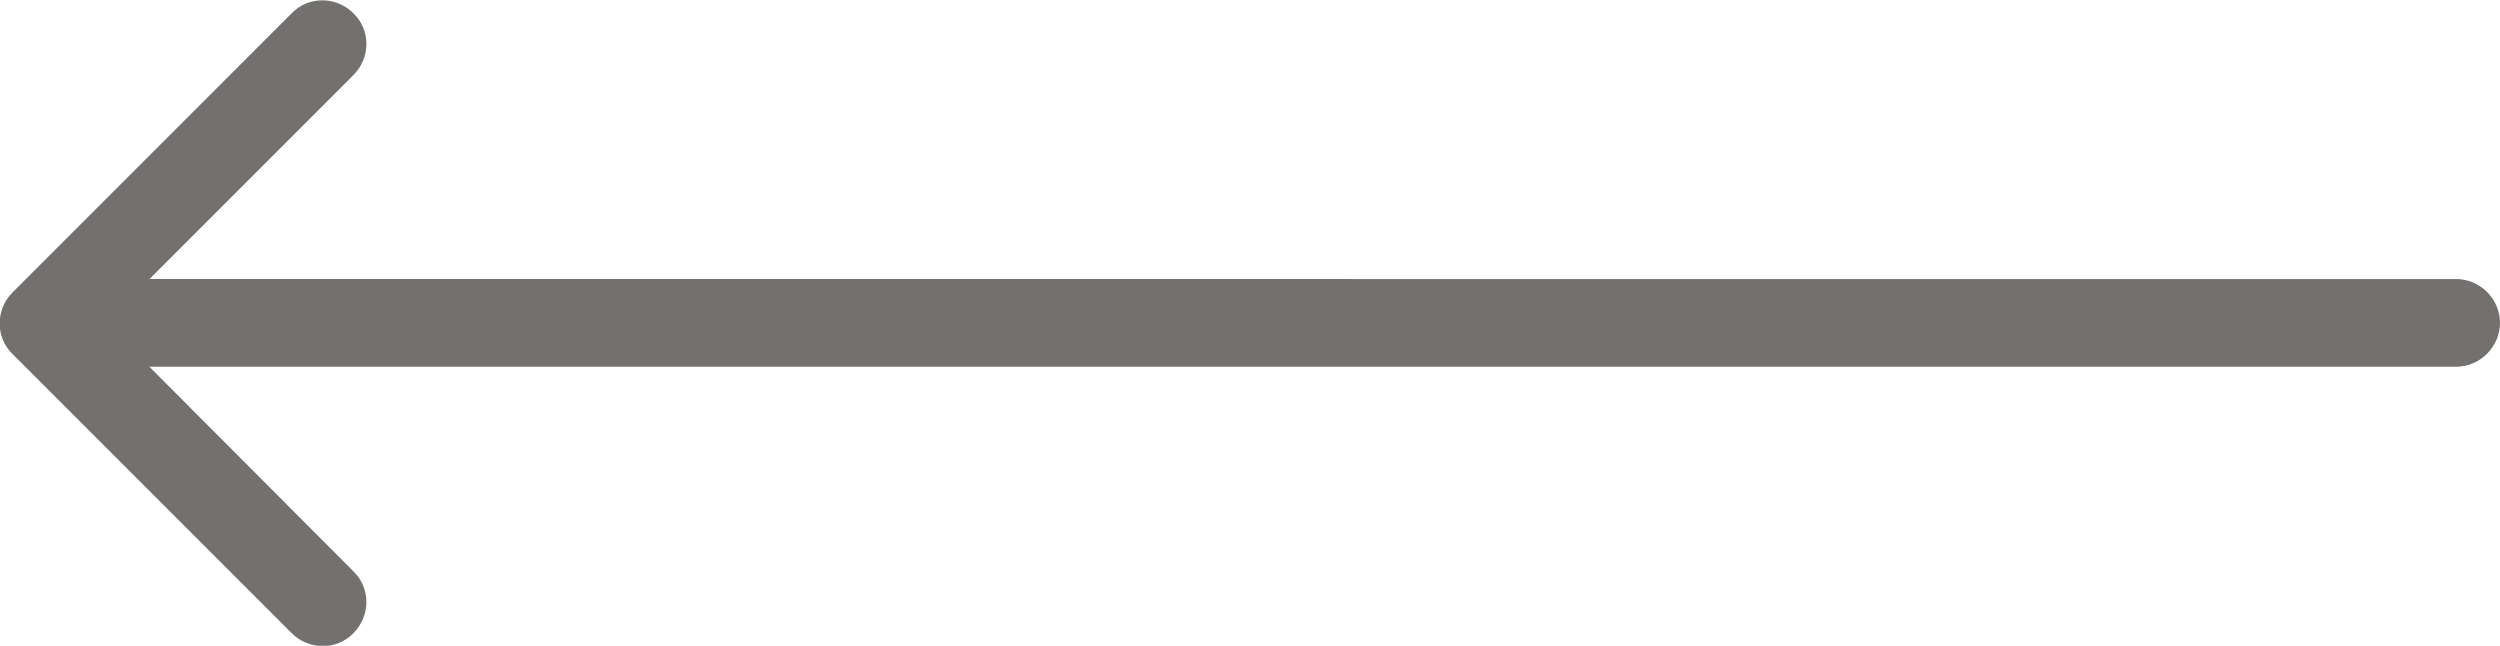
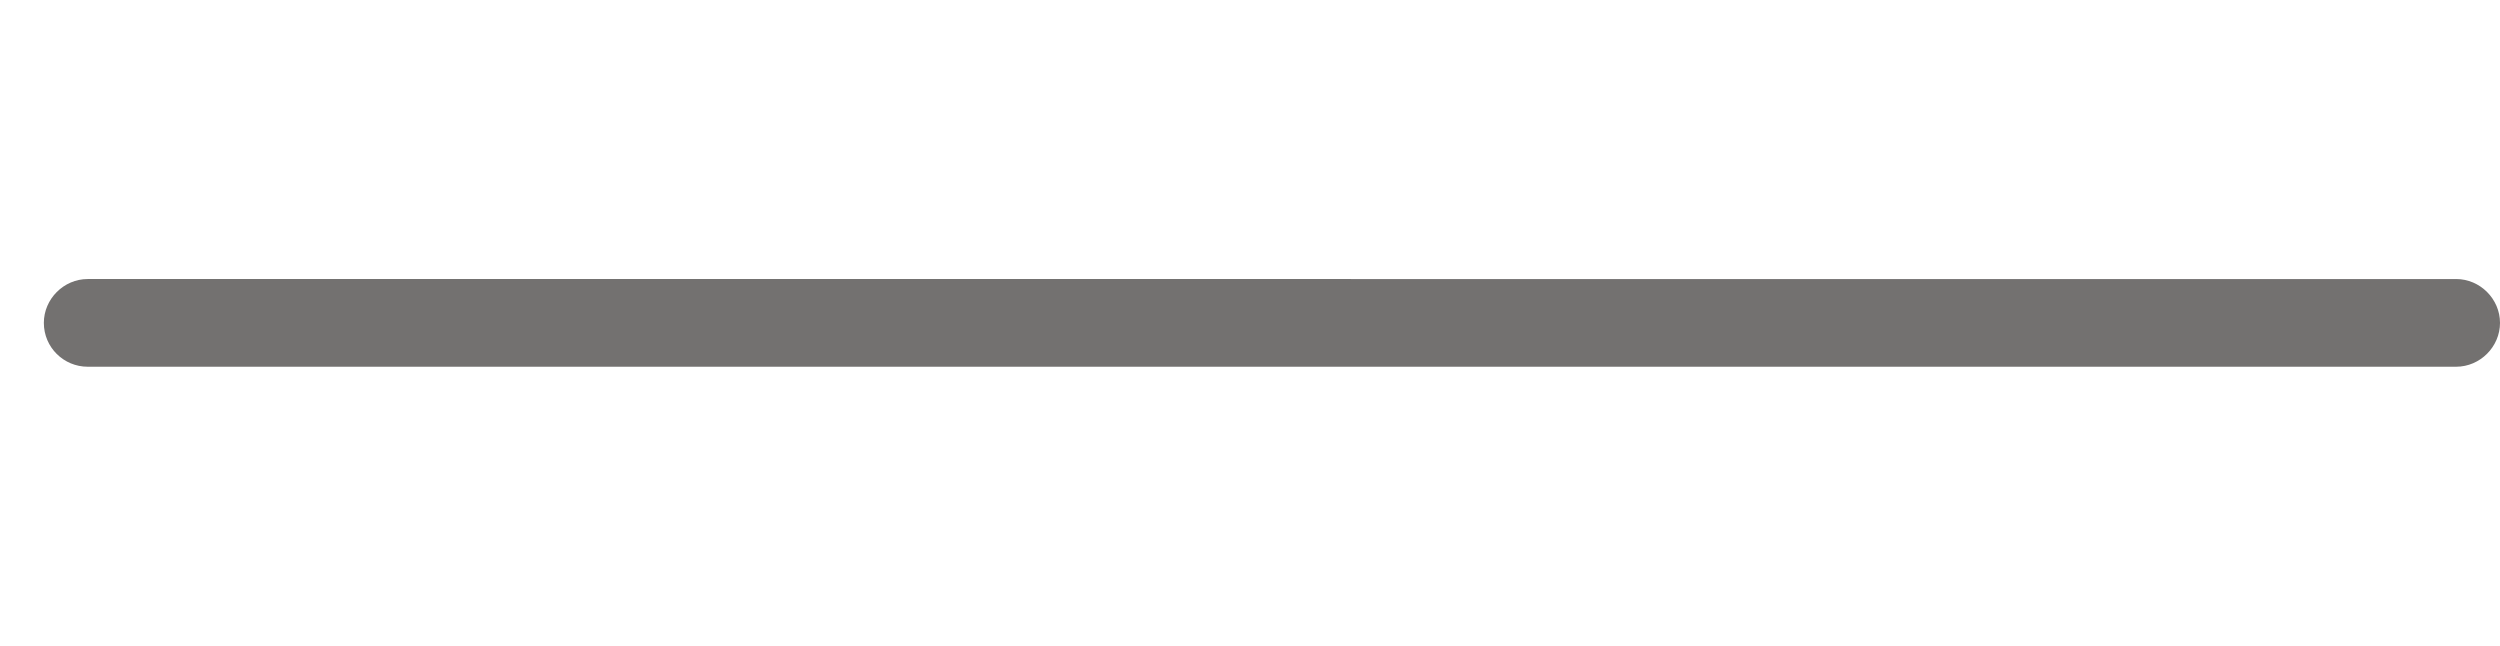
<svg xmlns="http://www.w3.org/2000/svg" version="1.1" id="Capa_1" x="0px" y="0px" width="376.3px" height="97.2px" viewBox="0 0 376.3 97.2" style="enable-background:new 0 0 376.3 97.2;" xml:space="preserve">
  <style type="text/css">
	.st0{fill:#737170;}
</style>
-   <path class="st0" d="M1.9,44c-2.6,2.6-2.6,6.8,0,9.3l42,42c2.6,2.6,6.8,2.6,9.3,0c2.6-2.6,2.6-6.8,0-9.3L15.9,48.6l37.3-37.3  c2.6-2.6,2.6-6.8,0-9.3c-2.6-2.6-6.8-2.6-9.3,0L1.9,44z" />
-   <path class="st0" d="M13.2,55.2h356.5c3.6,0,6.6-3,6.6-6.6v0c0-3.6-3-6.6-6.6-6.6H13.2c-3.6,0-6.6,3-6.6,6.6v0  C6.6,52.3,9.6,55.2,13.2,55.2z" />
+   <path class="st0" d="M13.2,55.2h356.5c3.6,0,6.6-3,6.6-6.6v0c0-3.6-3-6.6-6.6-6.6H13.2c-3.6,0-6.6,3-6.6,6.6v0  C6.6,52.3,9.6,55.2,13.2,55.2" />
</svg>